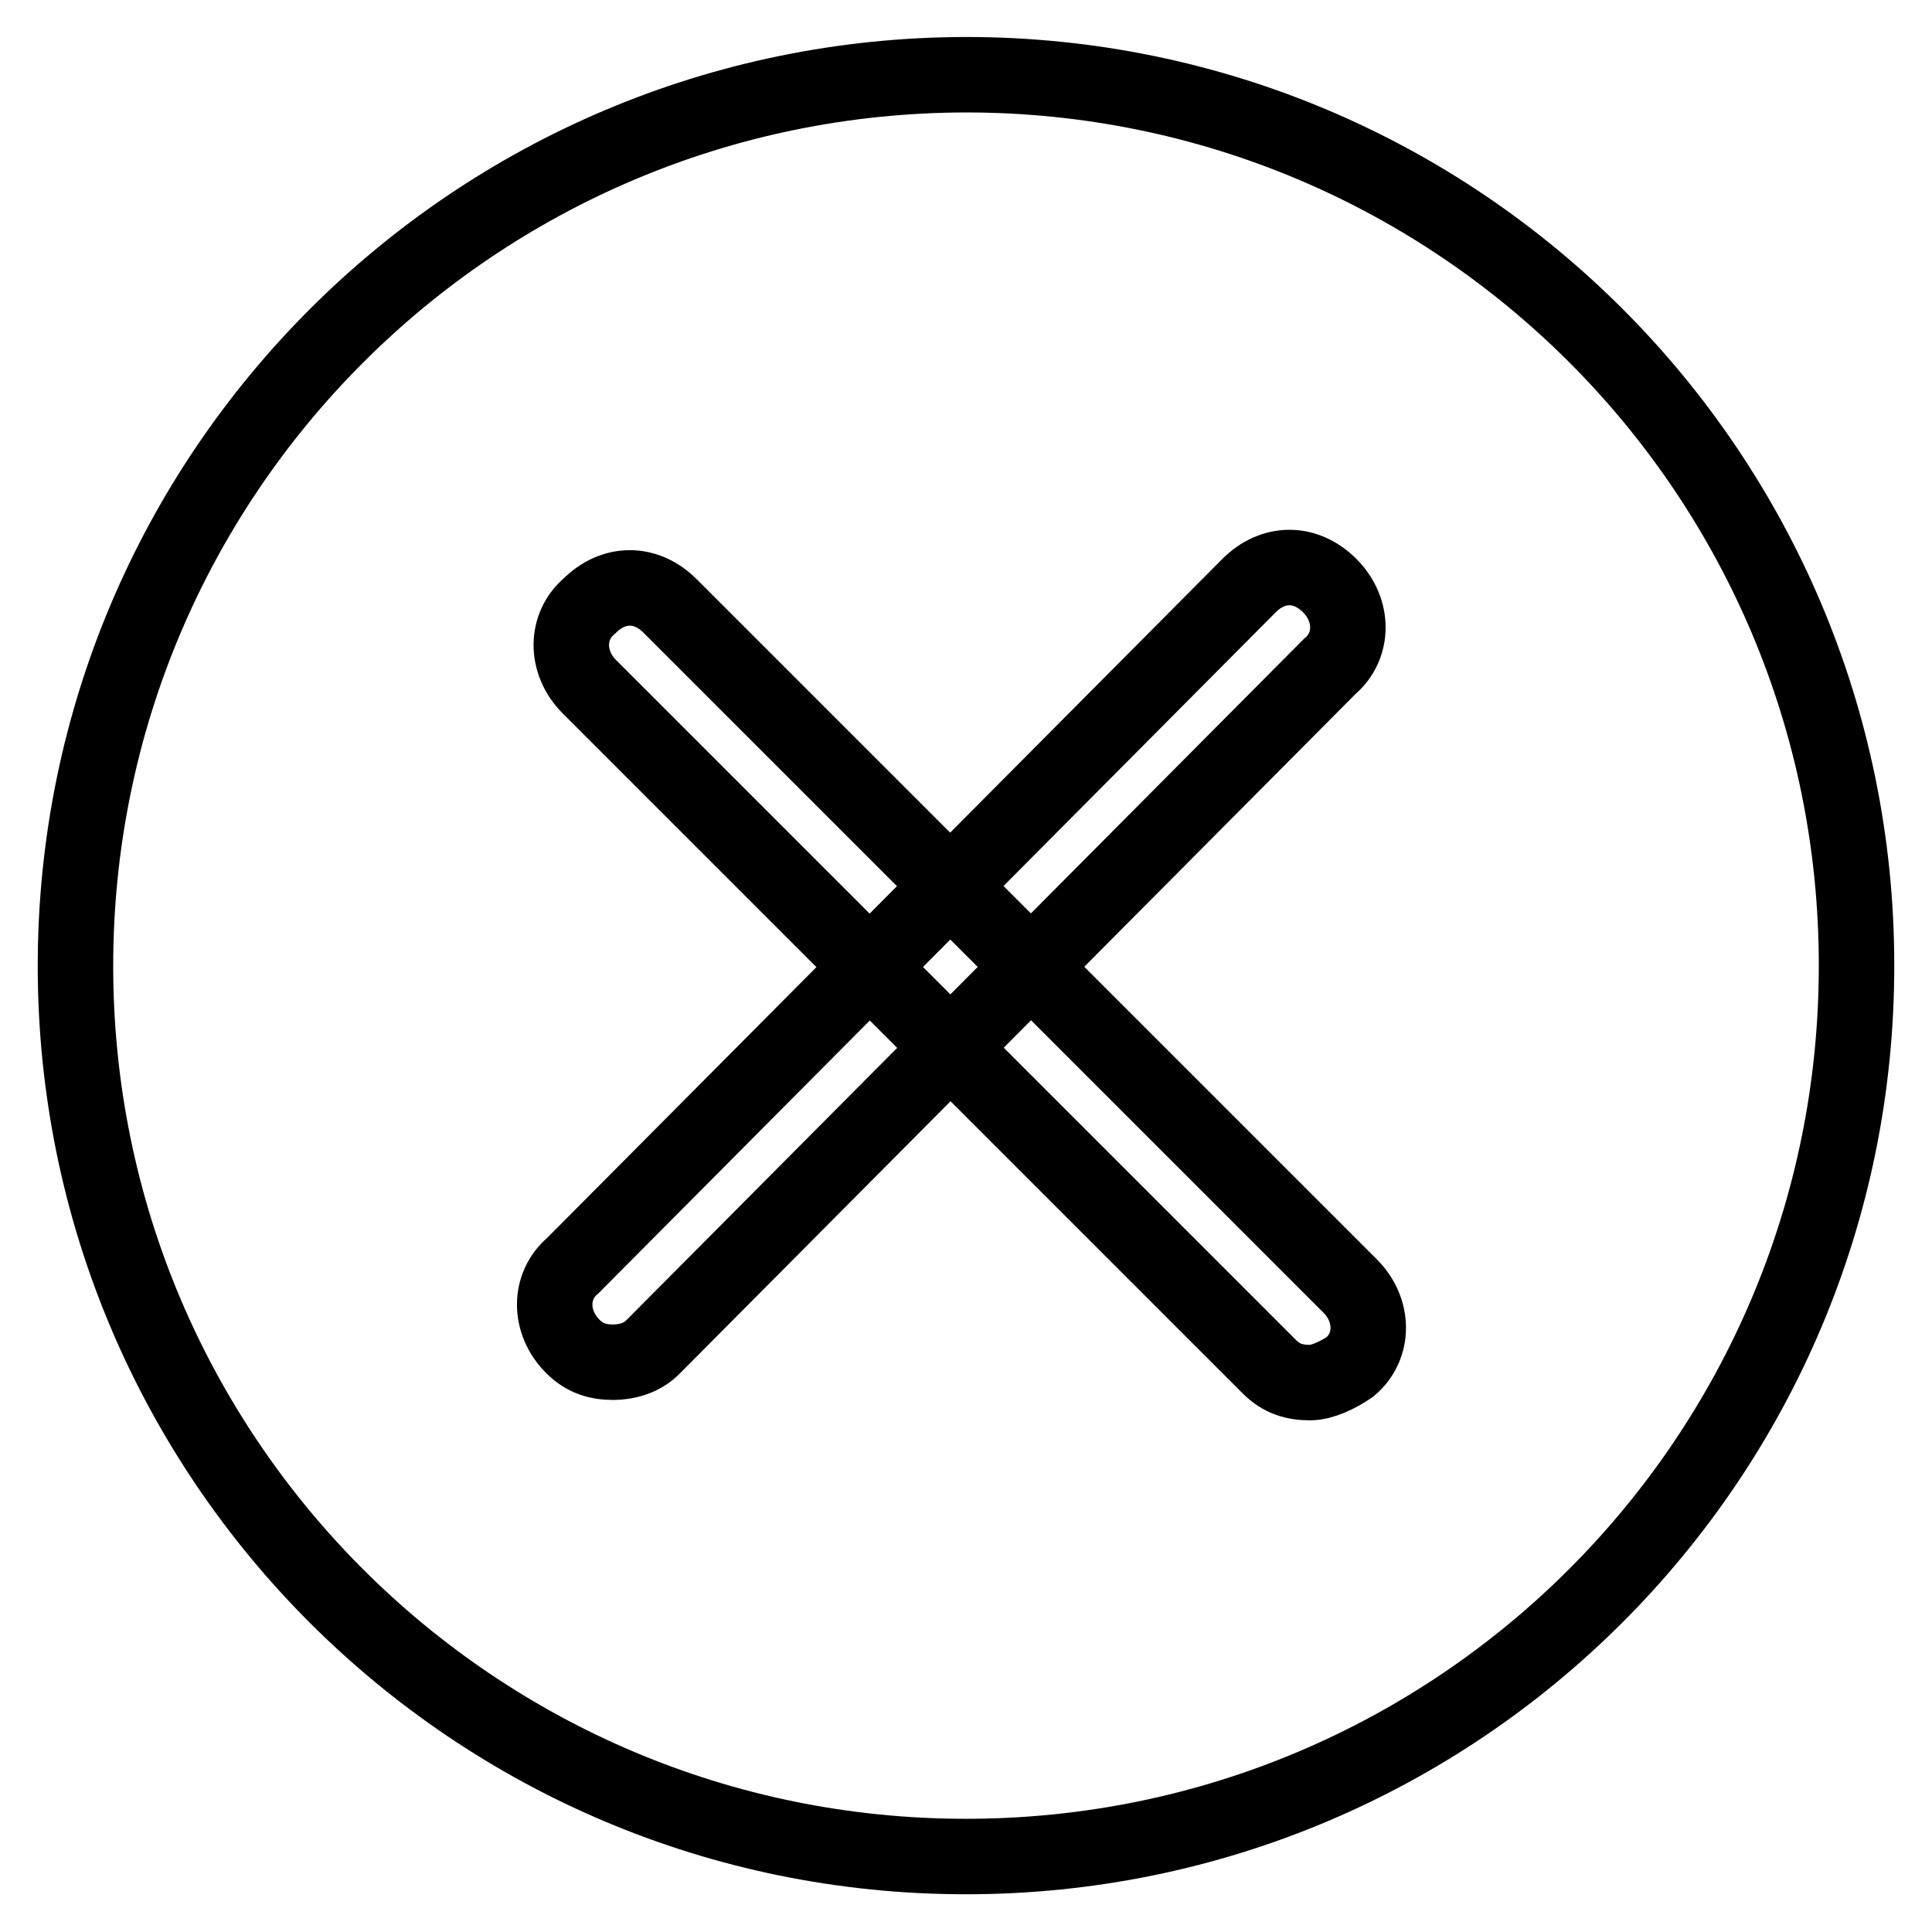
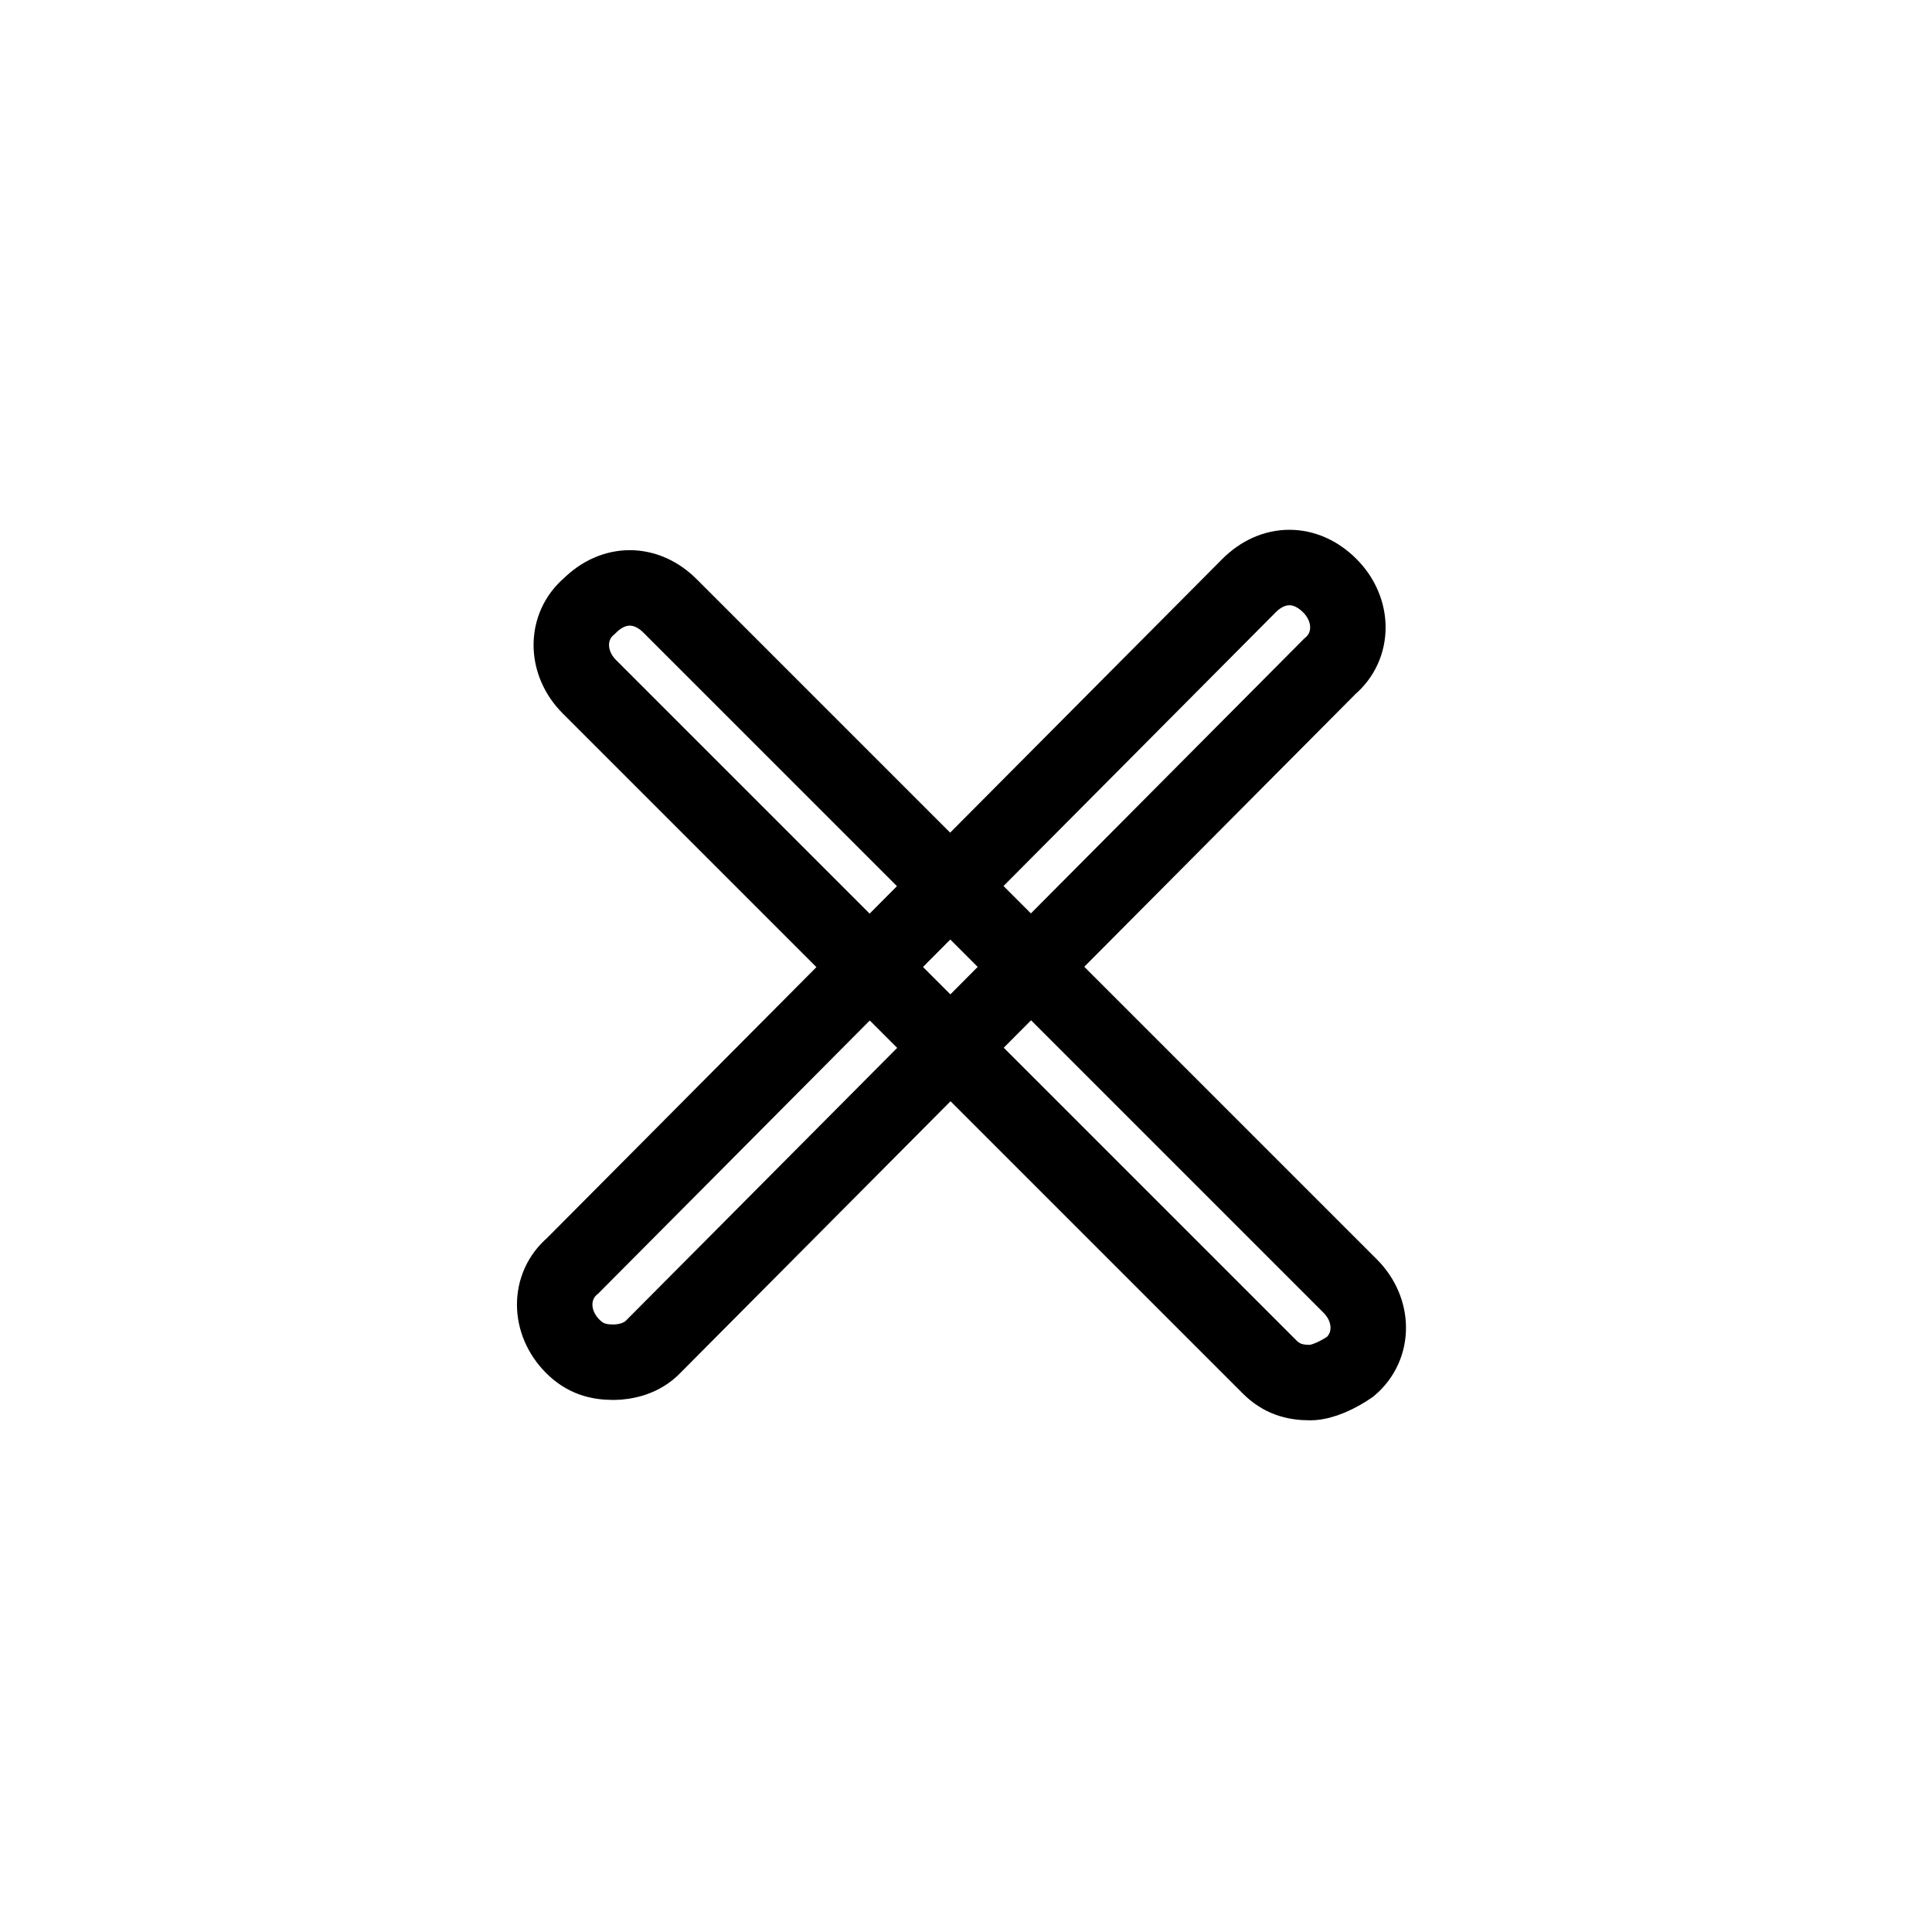
<svg xmlns="http://www.w3.org/2000/svg" version="1.1" x="0px" y="0px" viewBox="0 0 256 256" enable-background="new 0 0 256 256" xml:space="preserve">
  <g>
-     <path stroke-width="10" fill-opacity="0" stroke="#000000" d="M10,128c0,65.2,52.8,118,118,118c65.2,0,118-52.8,118-118c0,0,0,0,0-0.1c0-65.2-52.8-118-118-118 C62.8,10,10,62.8,10,128L10,128z" />
    <path stroke-width="10" fill-opacity="0" stroke="#000000" d="M81.3,180.5c-2.1,0-3.8-0.5-5.4-2.1c-3.2-3.2-3.2-8,0-10.7l89.6-90.1c3.2-3.2,7.5-3.2,10.7,0 c3.2,3.2,3.2,8,0,10.7l-89.6,90.1C85.1,180,82.9,180.5,81.3,180.5z" />
    <path stroke-width="10" fill-opacity="0" stroke="#000000" d="M173.6,183.2c-2.1,0-3.8-0.5-5.4-2.1L78.1,91c-3.2-3.2-3.2-8,0-10.7c3.2-3.2,7.5-3.2,10.7,0l90.1,90.1 c3.2,3.2,3.2,8,0,10.7C177.3,182.2,175.2,183.2,173.6,183.2L173.6,183.2z" />
  </g>
</svg>